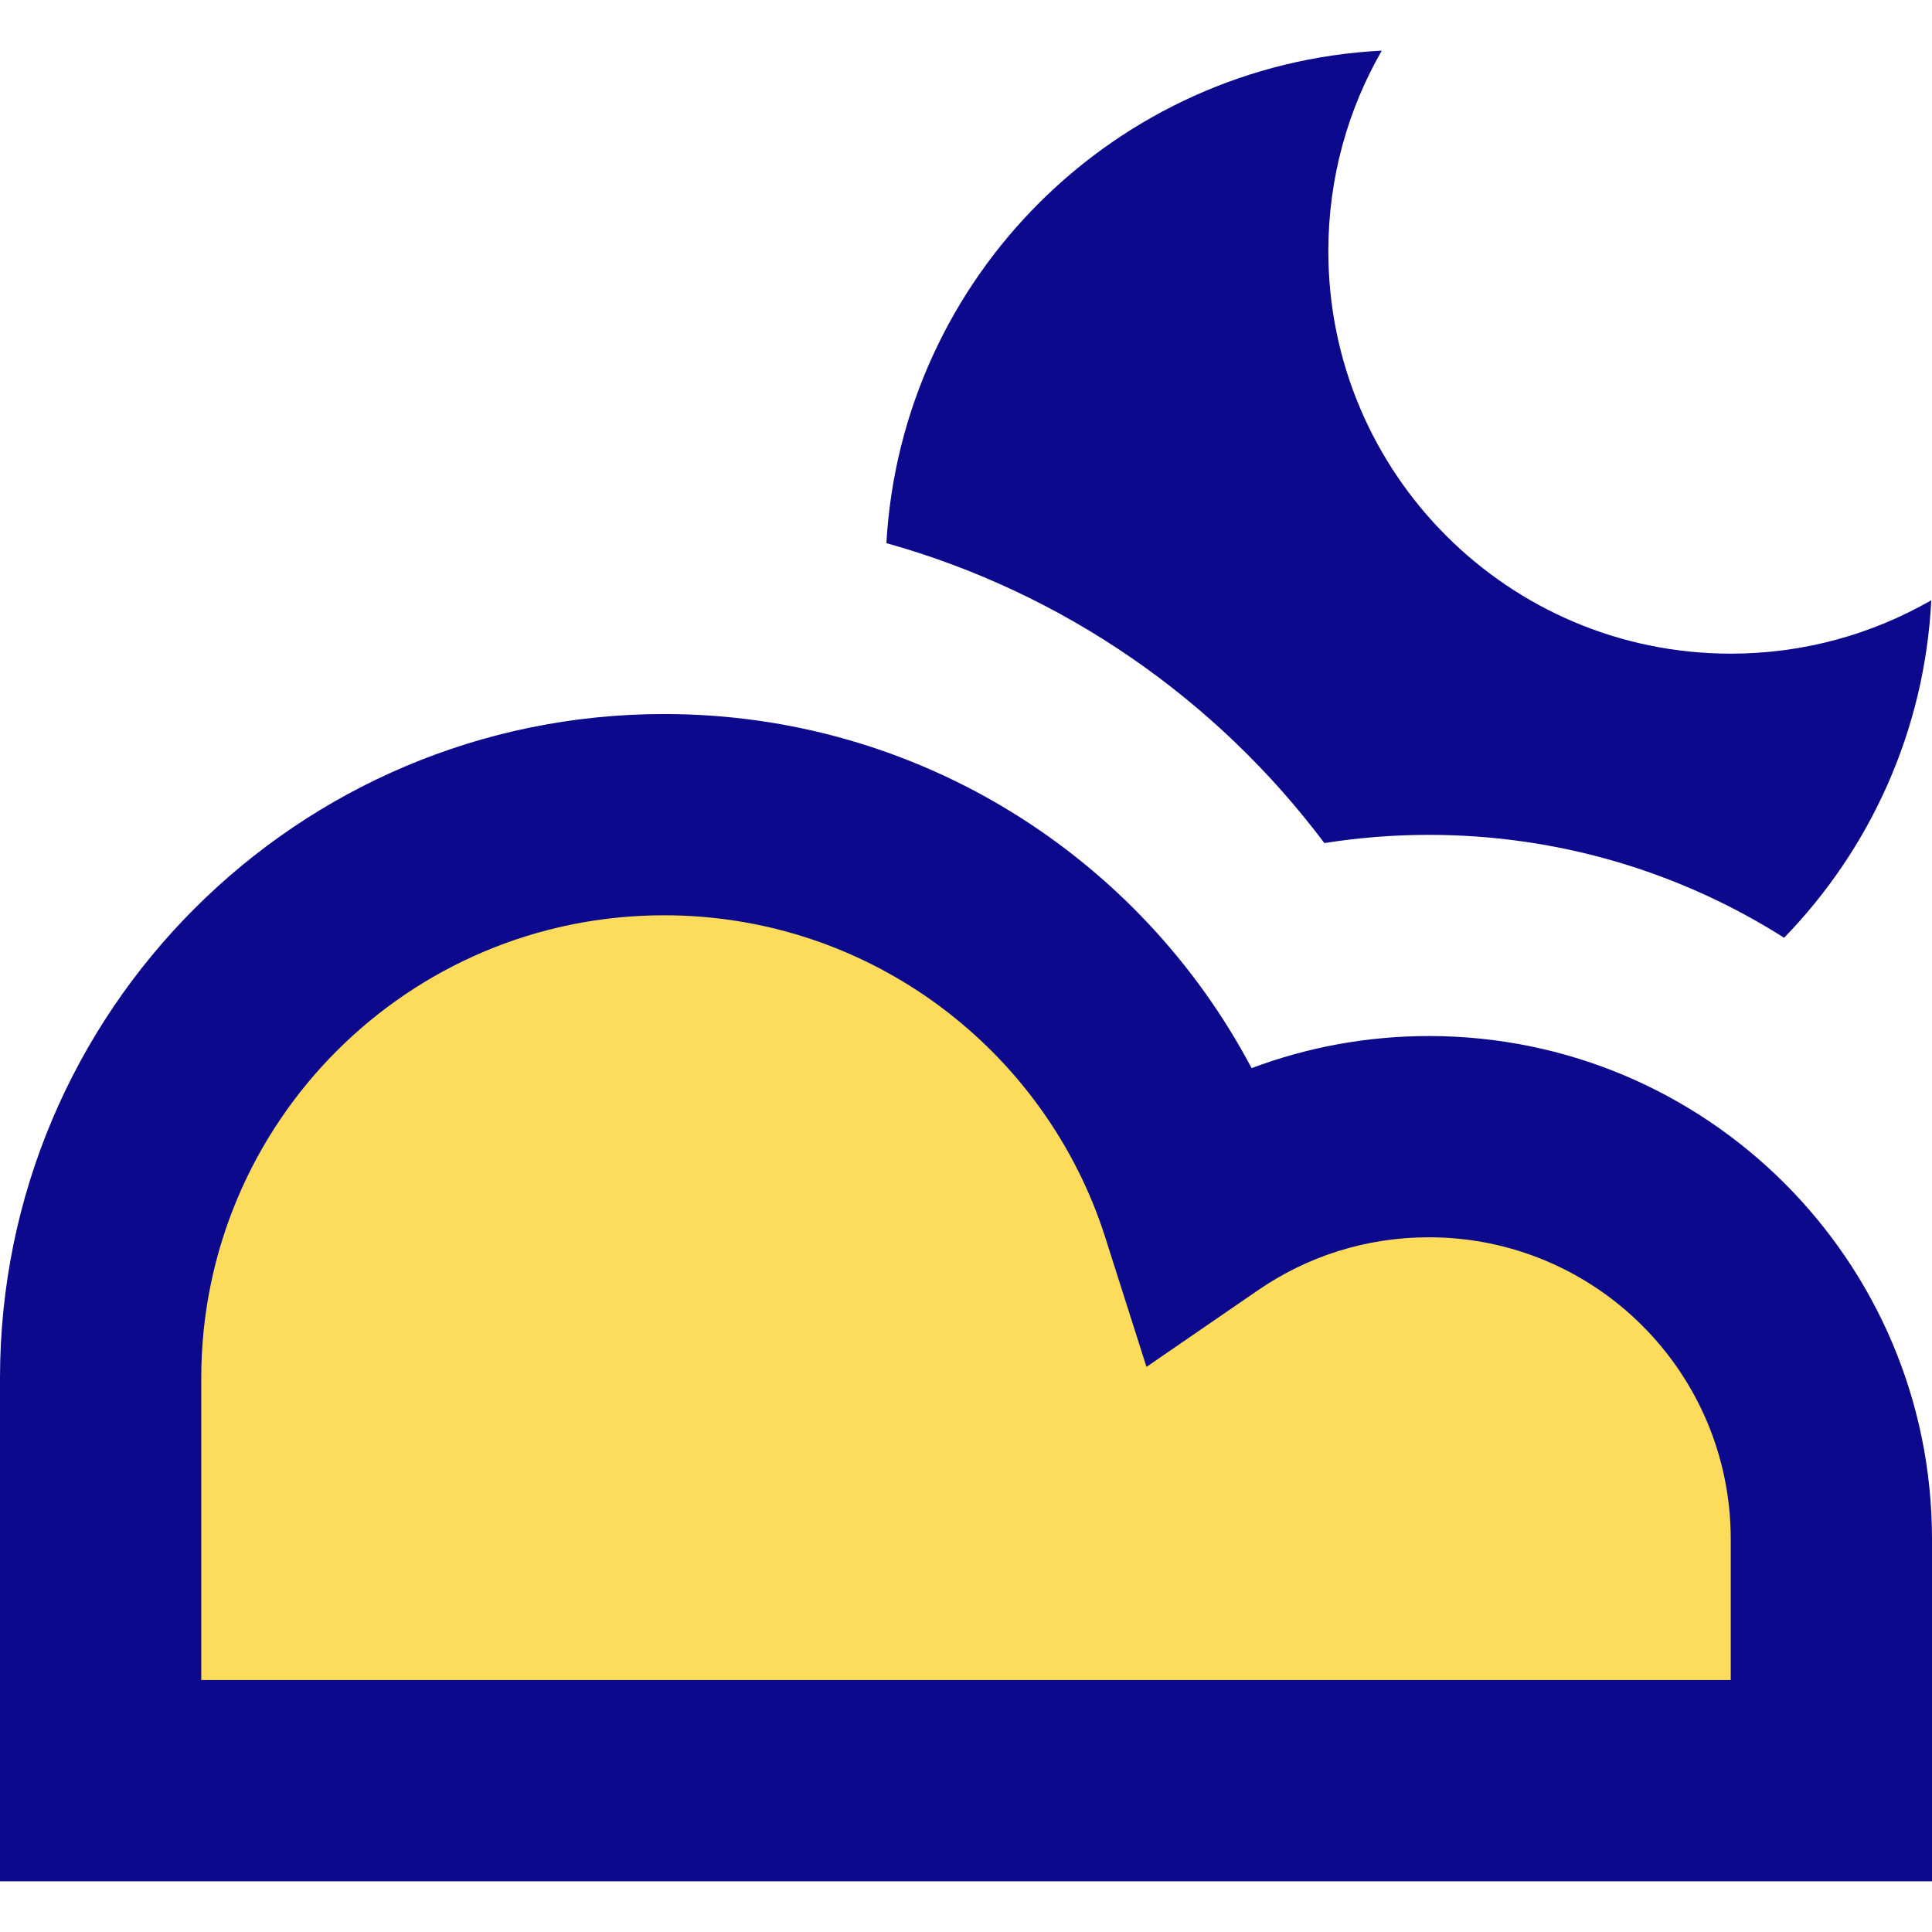
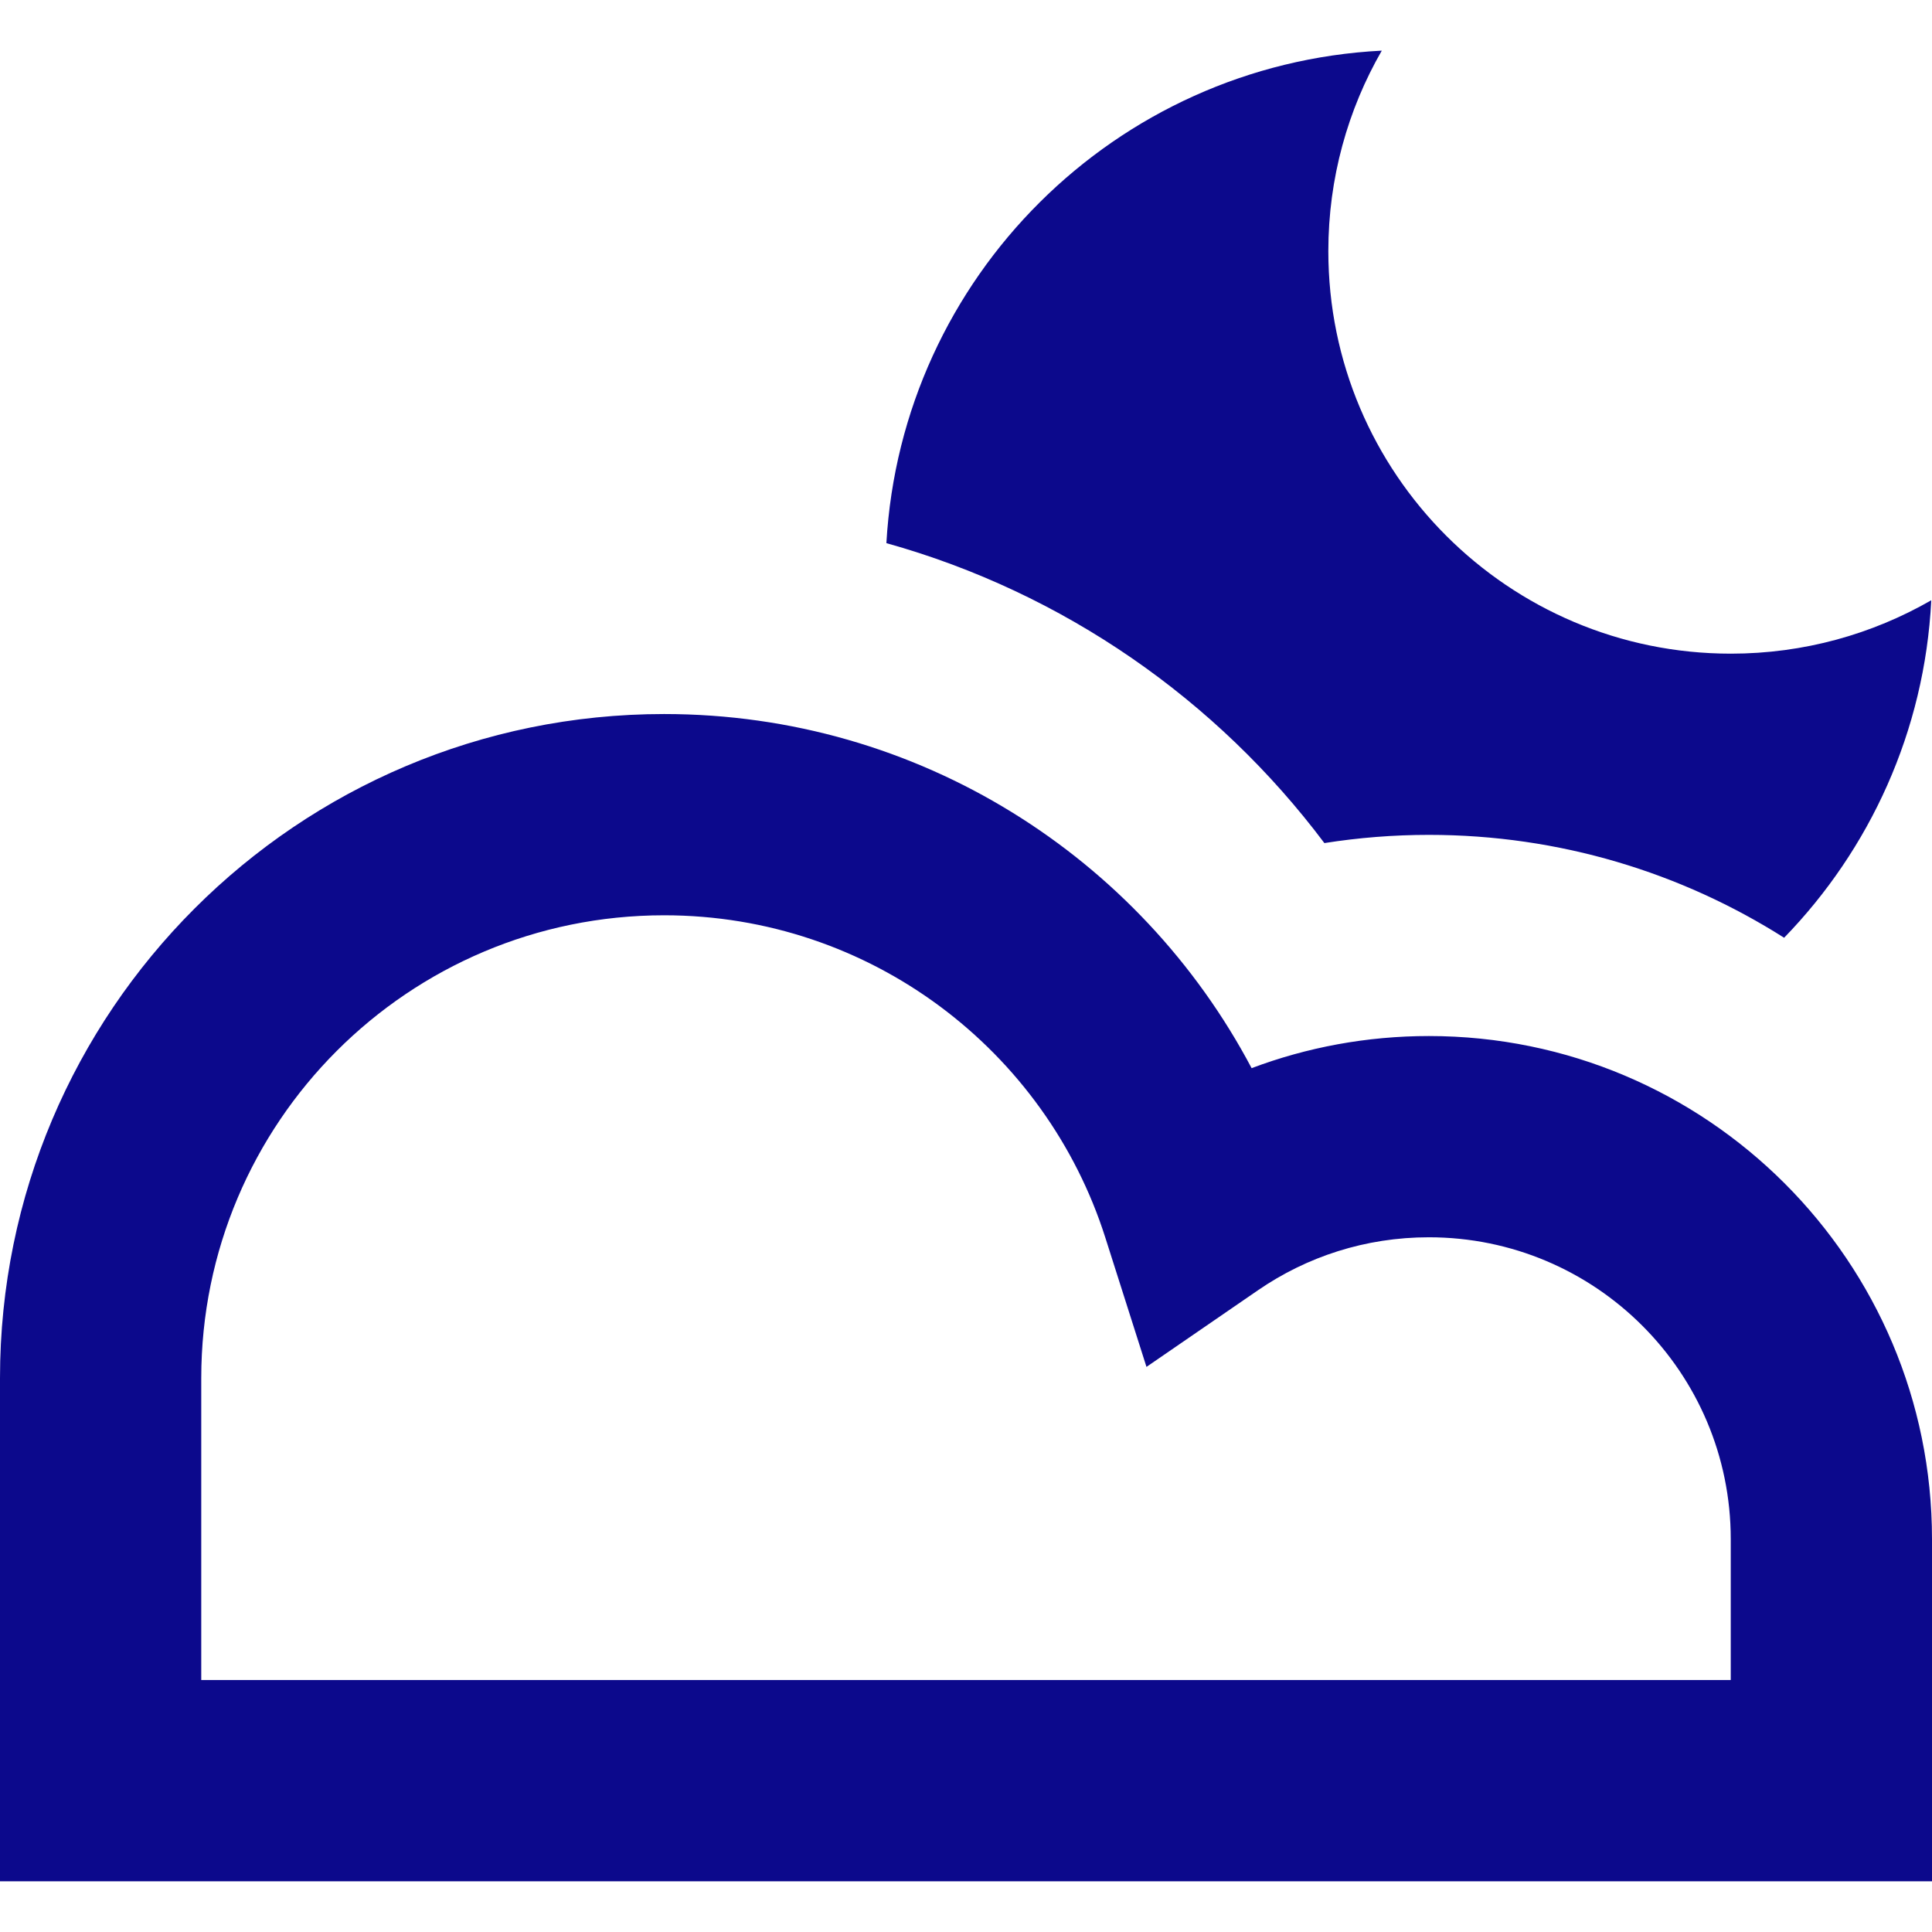
<svg xmlns="http://www.w3.org/2000/svg" fill="none" viewBox="0 0 24 24" id="Moon-Cloud--Streamline-Sharp">
  <desc>
    Moon Cloud Streamline Icon: https://streamlinehq.com
  </desc>
  <g id="moon-cloud--cloud-meteorology-cloudy-partly-sunny-weather">
-     <path id="Union" fill="#fddc5c" d="M1.25 17.12c0 -3.866 3.134 -7 7 -7 3.126 0 5.773 2.049 6.672 4.876 0.804 -0.553 1.778 -0.876 2.828 -0.876 2.761 0 5 2.239 5 5v3H1.25v-5Z" stroke-width="1" />
    <path id="Union_2" fill="#0c098c" fill-rule="evenodd" d="M23.992 7.456c-0.734 0.422 -1.584 0.664 -2.491 0.664 -2.761 0 -5 -2.239 -5 -5 0 -0.907 0.242 -1.758 0.664 -2.491 -3.31 0.169 -5.966 2.813 -6.154 6.118 2.203 0.615 4.106 1.947 5.441 3.726 0.424 -0.067 0.858 -0.102 1.298 -0.102 1.623 0 3.137 0.469 4.413 1.278 1.064 -1.096 1.746 -2.565 1.828 -4.192ZM8.25 8.87C3.694 8.87 0 12.564 0 17.12v6.25h24v-4.25c0 -3.452 -2.798 -6.25 -6.25 -6.25 -0.774 0 -1.517 0.141 -2.202 0.399 -1.383 -2.616 -4.131 -4.399 -7.298 -4.399ZM2.5 17.12c0 -3.176 2.574 -5.75 5.75 -5.75 2.566 0 4.742 1.681 5.481 4.005l0.511 1.605 1.388 -0.954c0.603 -0.414 1.331 -0.656 2.12 -0.656 2.071 0 3.75 1.679 3.75 3.75v1.75h-19v-3.75Z" clip-rule="evenodd" stroke-width="1" />
  </g>
</svg>